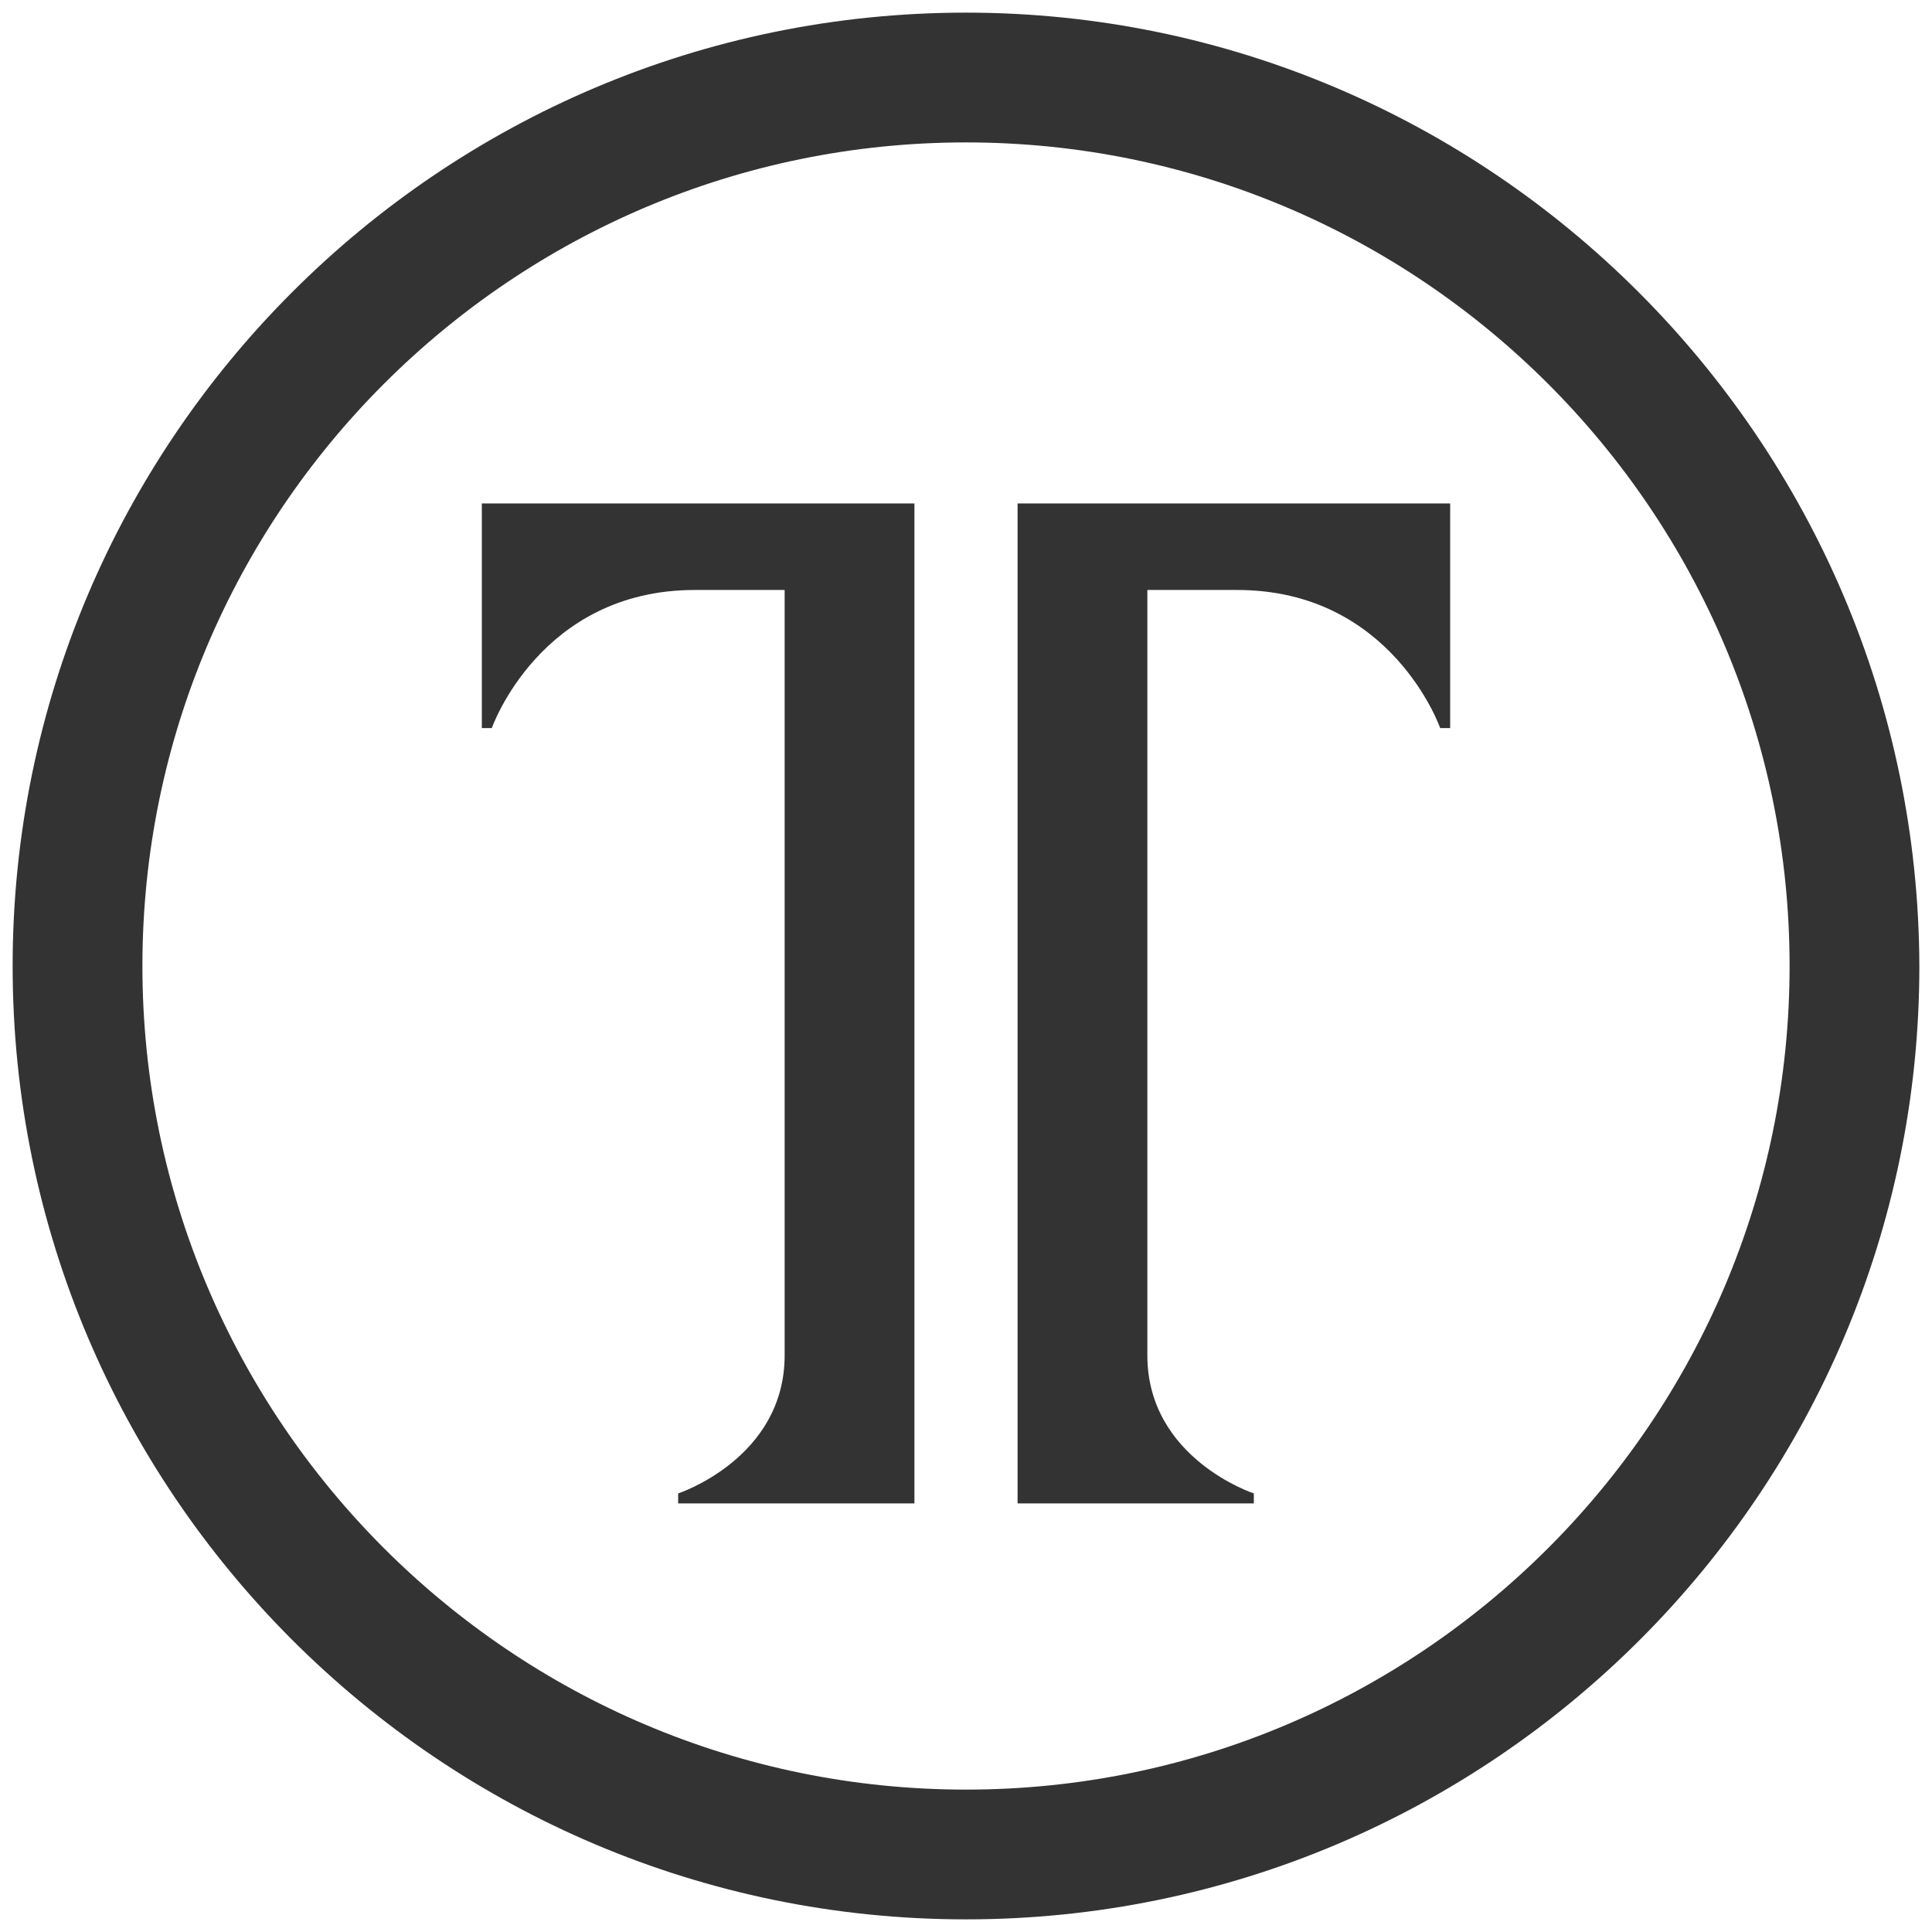
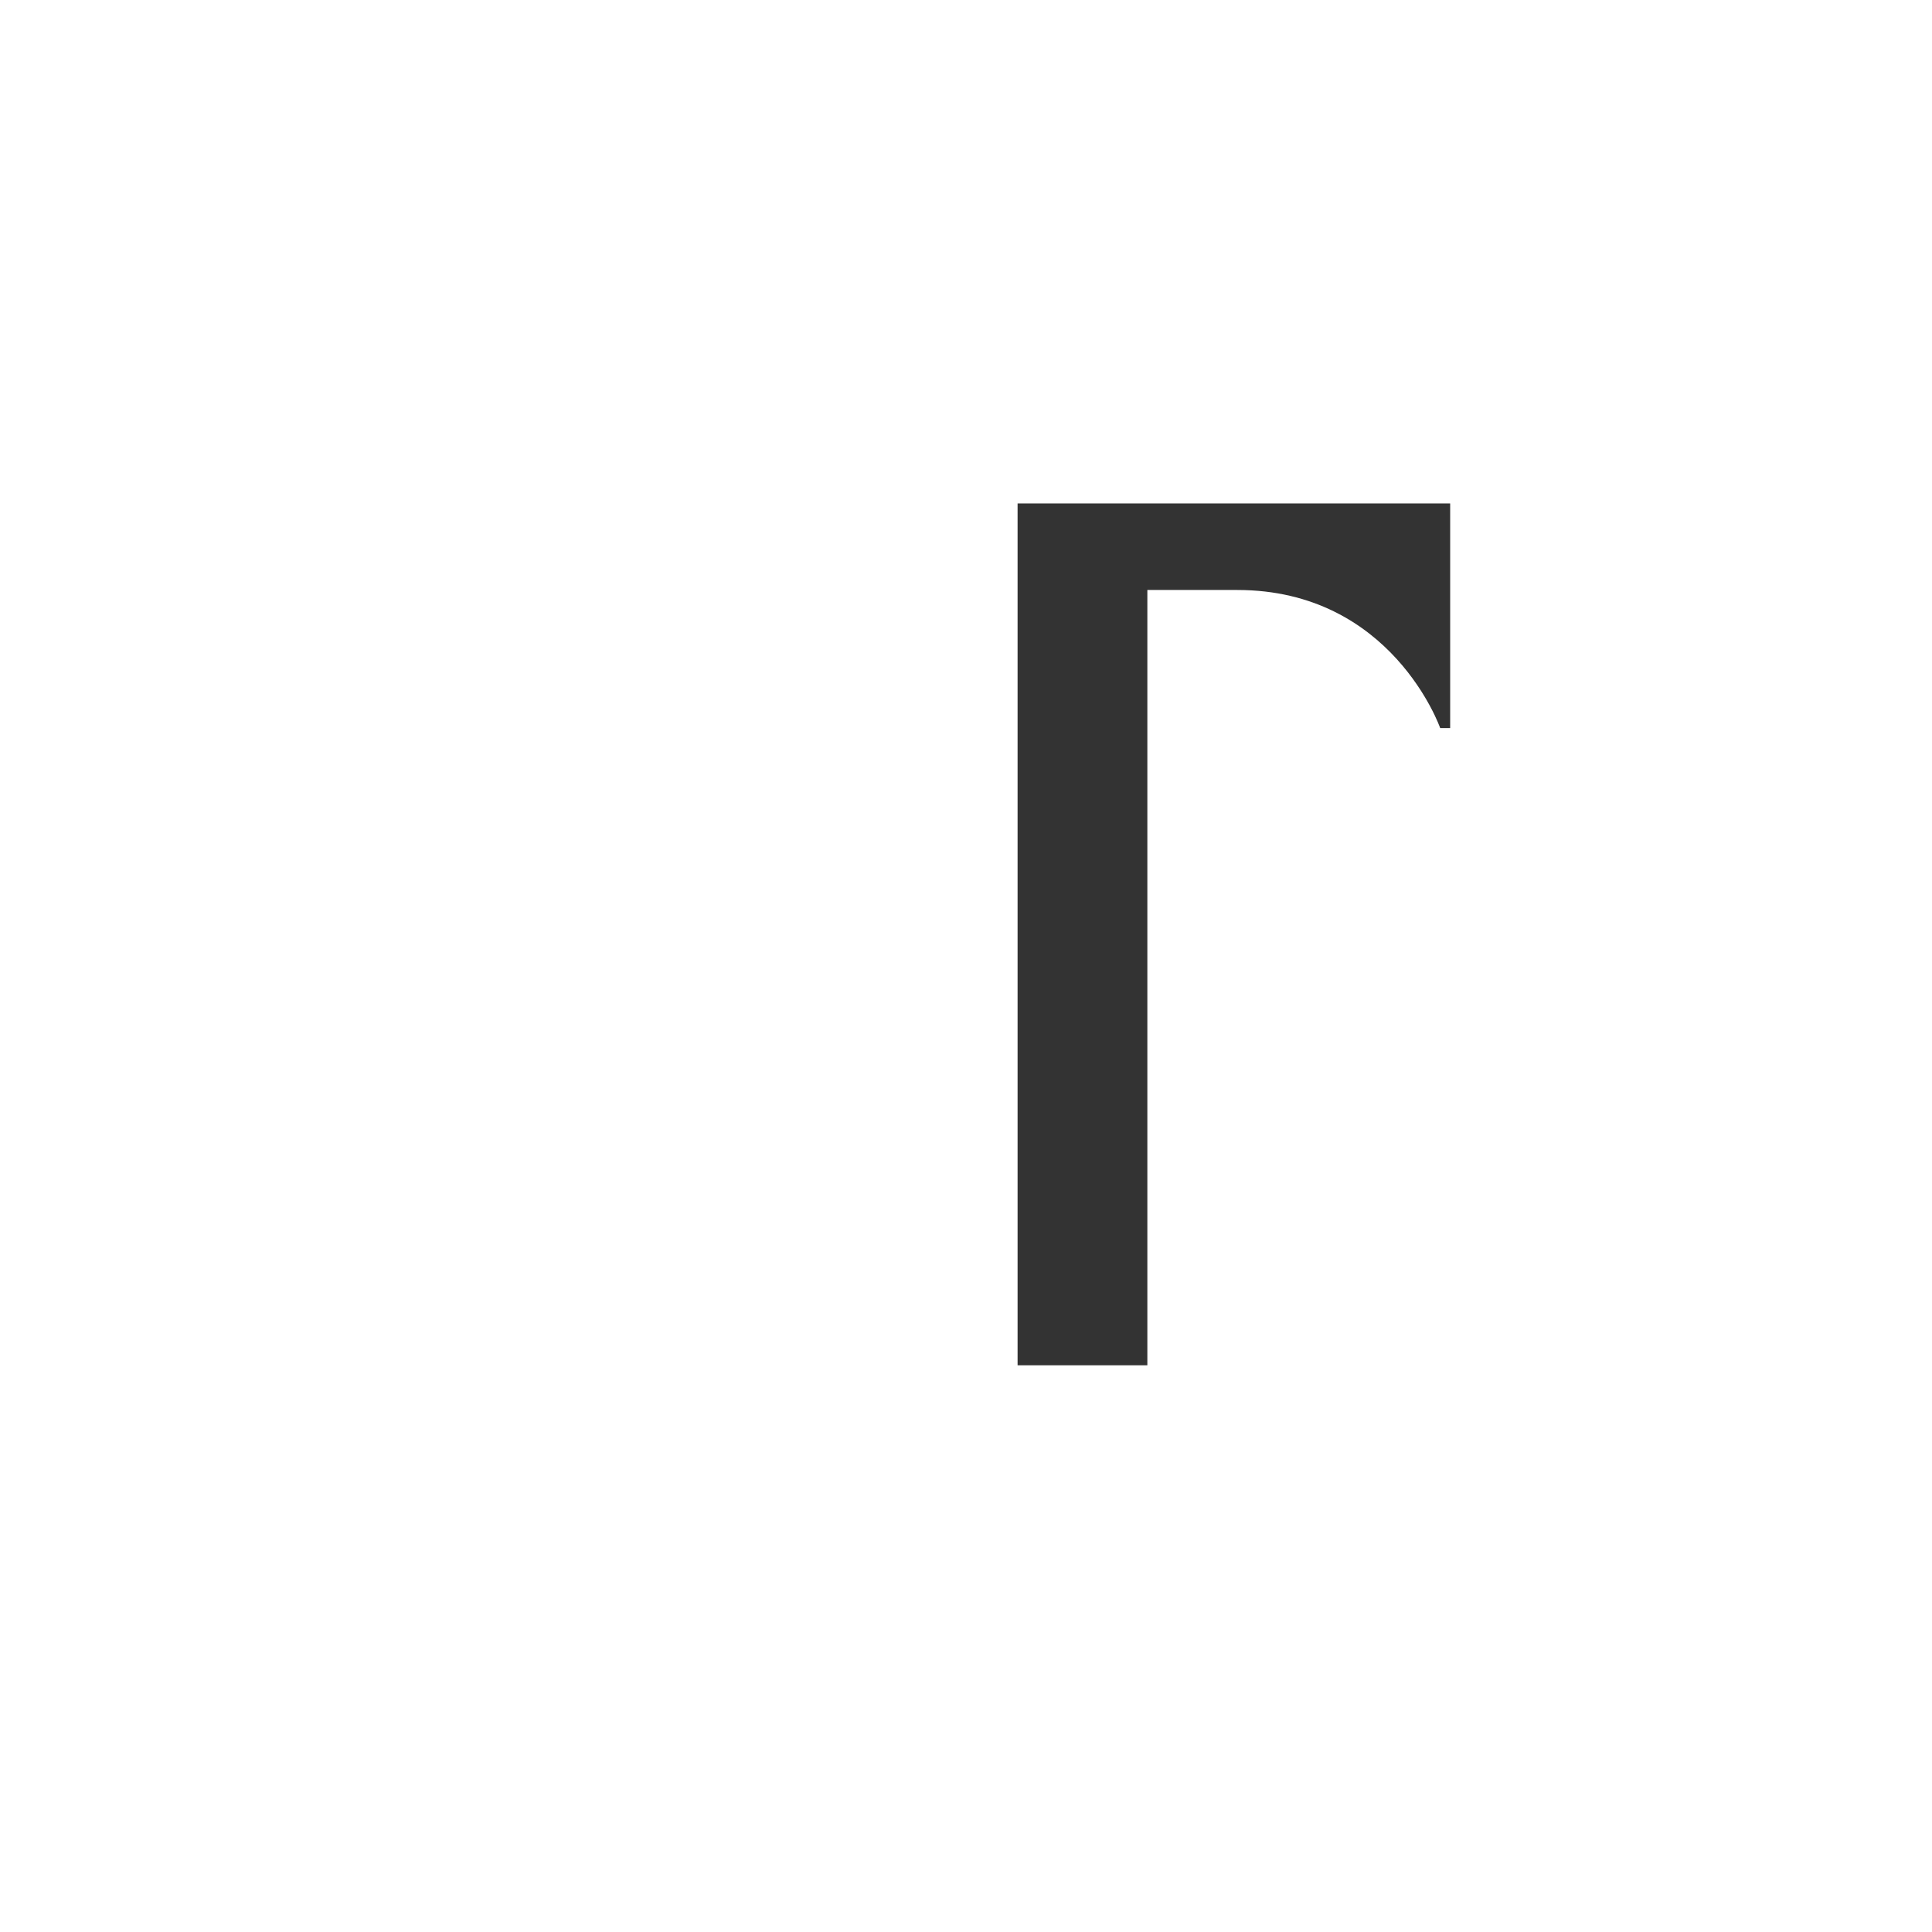
<svg xmlns="http://www.w3.org/2000/svg" version="1.1" id="Layer_1" x="0px" y="0px" width="200px" height="200px" viewBox="0 0 200 200" enable-background="new 0 0 200 200" xml:space="preserve">
  <g>
-     <path fill="#333333" d="M100.001,185.259c-47.021,0-85.258-38.238-85.258-85.258c0-47.021,38.237-85.258,85.258-85.258   c47.02,0,85.257,38.236,85.257,85.258C185.258,147.021,147.021,185.259,100.001,185.259 M100.001,1.308   c-54.428,0-98.693,44.266-98.693,98.693c0,54.427,44.265,98.691,98.693,98.691c54.427,0,98.691-44.265,98.691-98.691   C198.521,45.573,154.255,1.308,100.001,1.308" />
-     <path fill="#333333" d="M81.226,52.118H49.879v4.479v1.033v17.74h1.033c0,0,4.995-14.296,21.013-14.296h9.301v79.229   c0,10.68-11.023,14.297-11.023,14.297v1.032h11.023h13.435V52.118h-2.583H81.226z" />
-     <path fill="#333333" d="M118.774,52.118h31.347v4.479v1.033v17.74h-1.033c0,0-4.995-14.296-21.014-14.296h-9.3v79.229   c0,10.68,11.022,14.297,11.022,14.297v1.032h-11.022H105.34V52.118h2.584H118.774z" />
+     <path fill="#333333" d="M118.774,52.118h31.347v4.479v1.033v17.74h-1.033c0,0-4.995-14.296-21.014-14.296h-9.3v79.229   v1.032h-11.022H105.34V52.118h2.584H118.774z" />
  </g>
</svg>